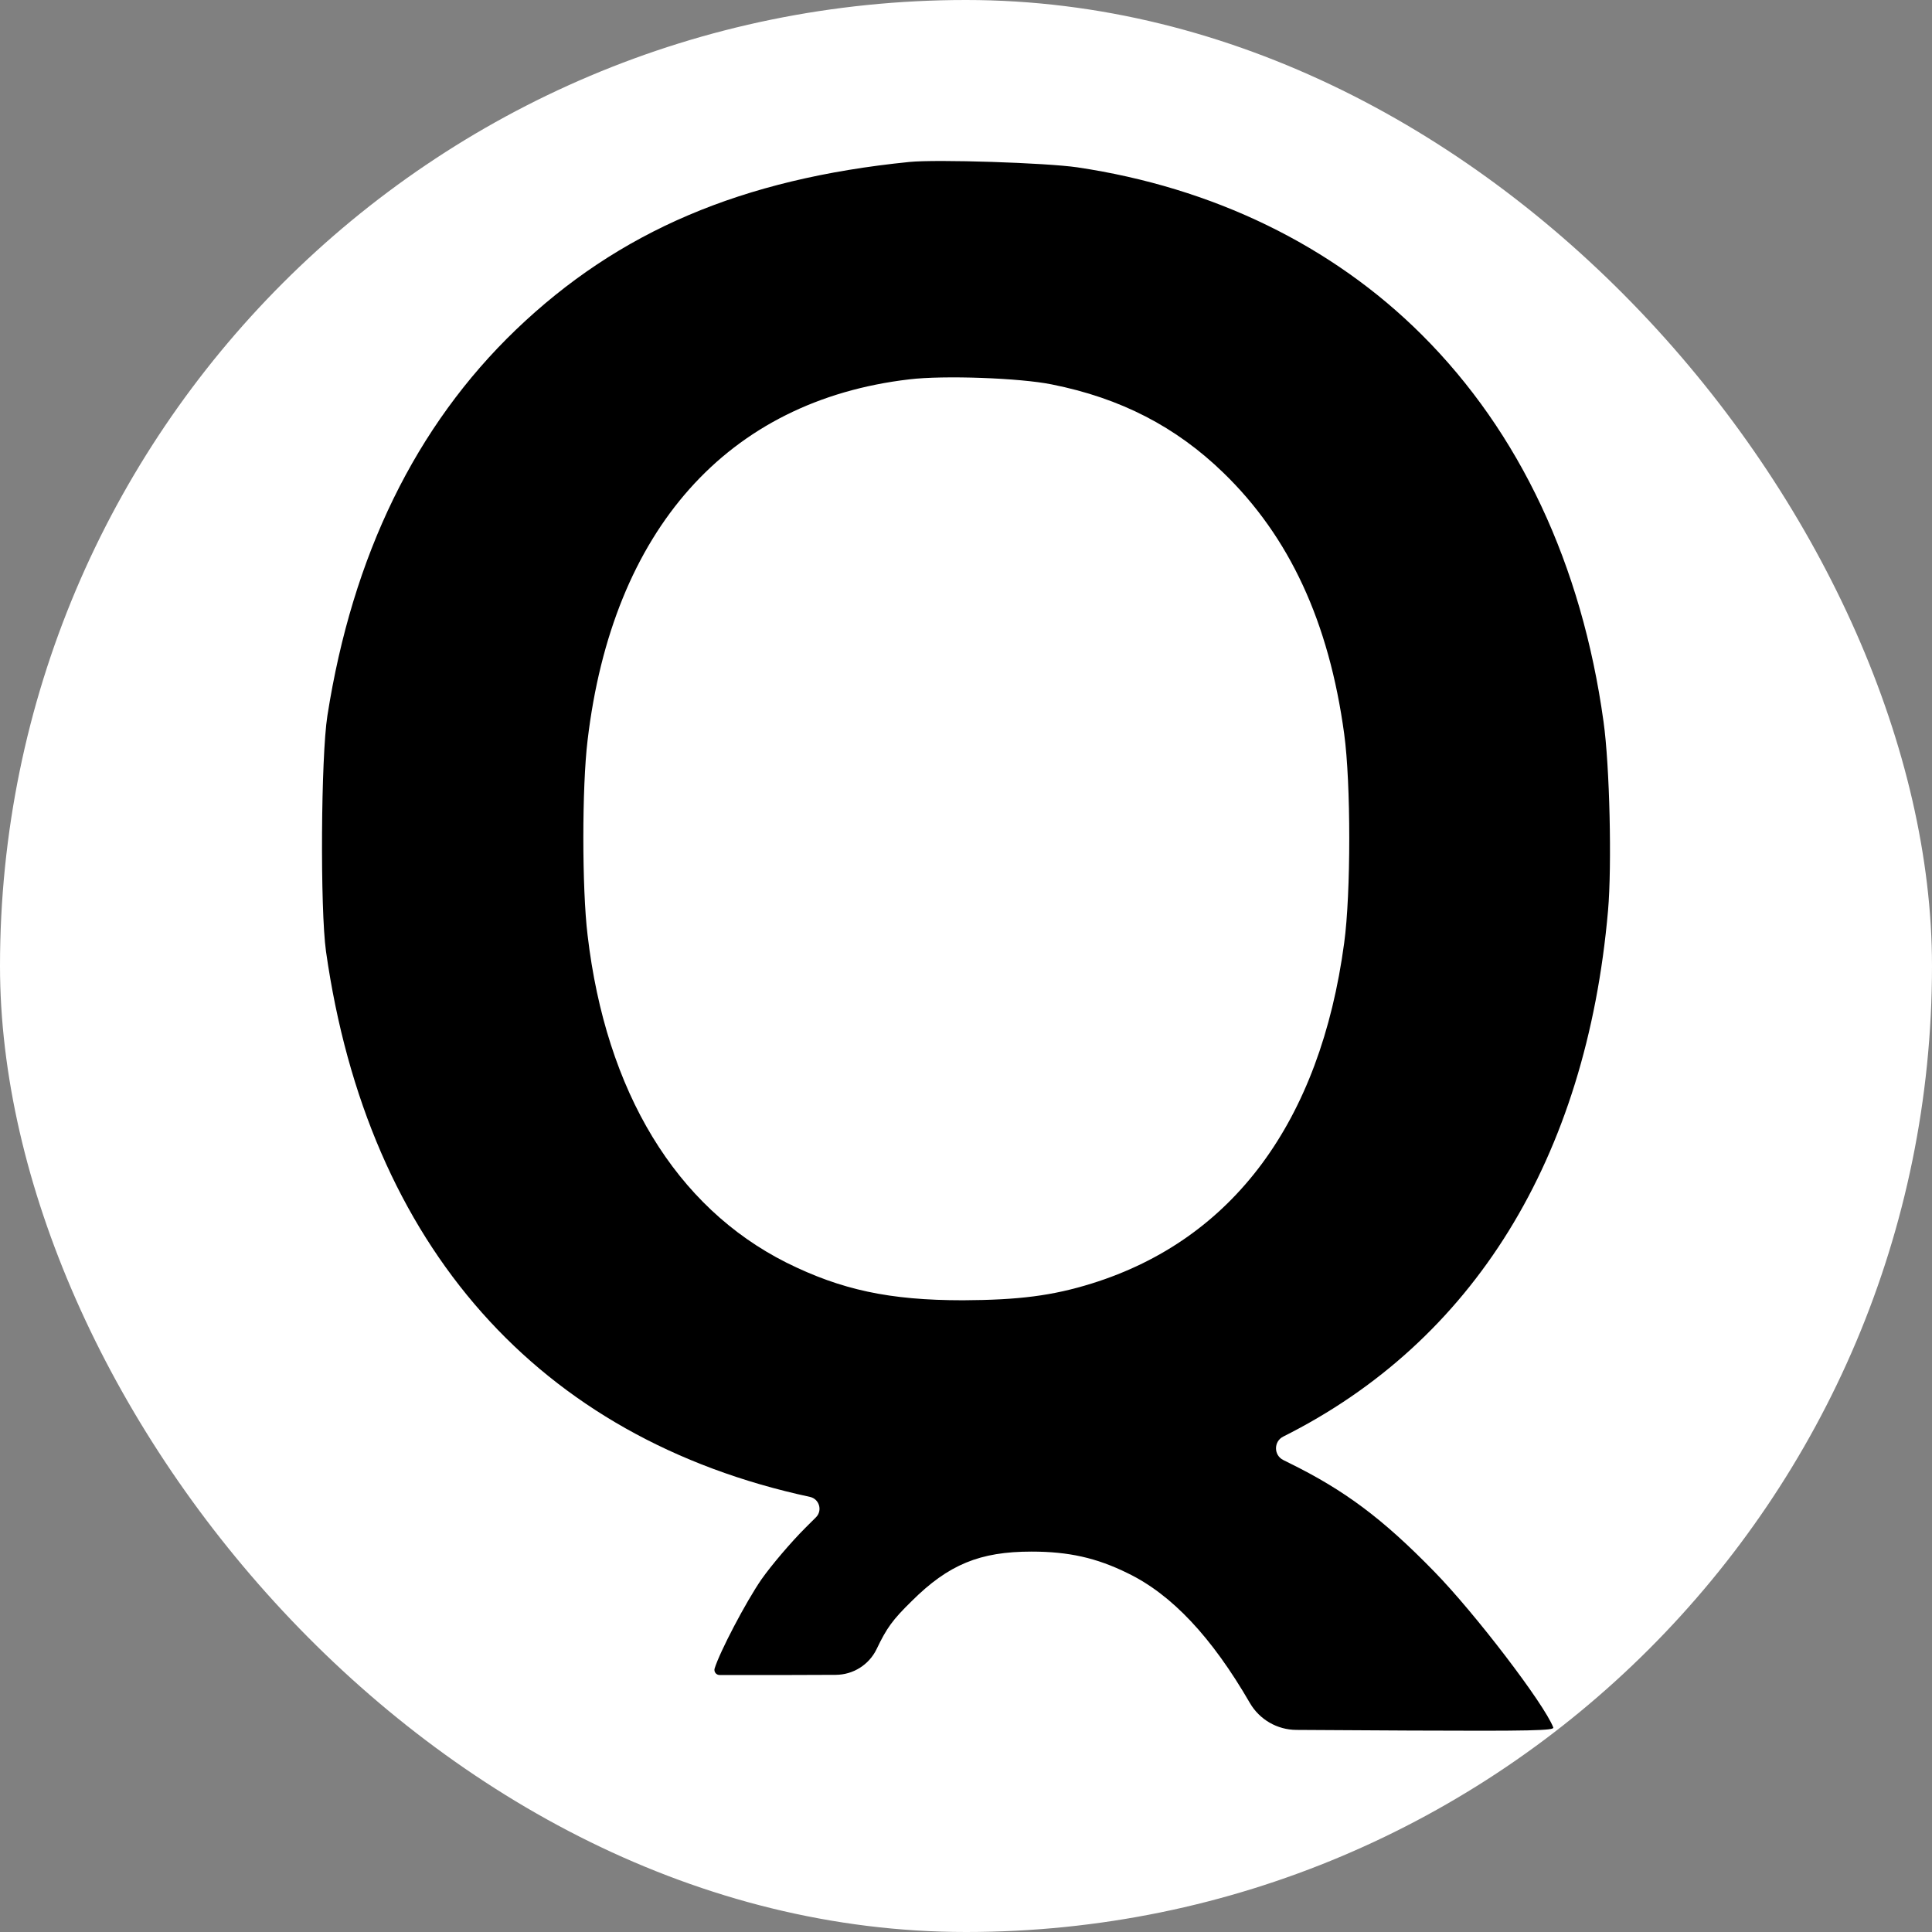
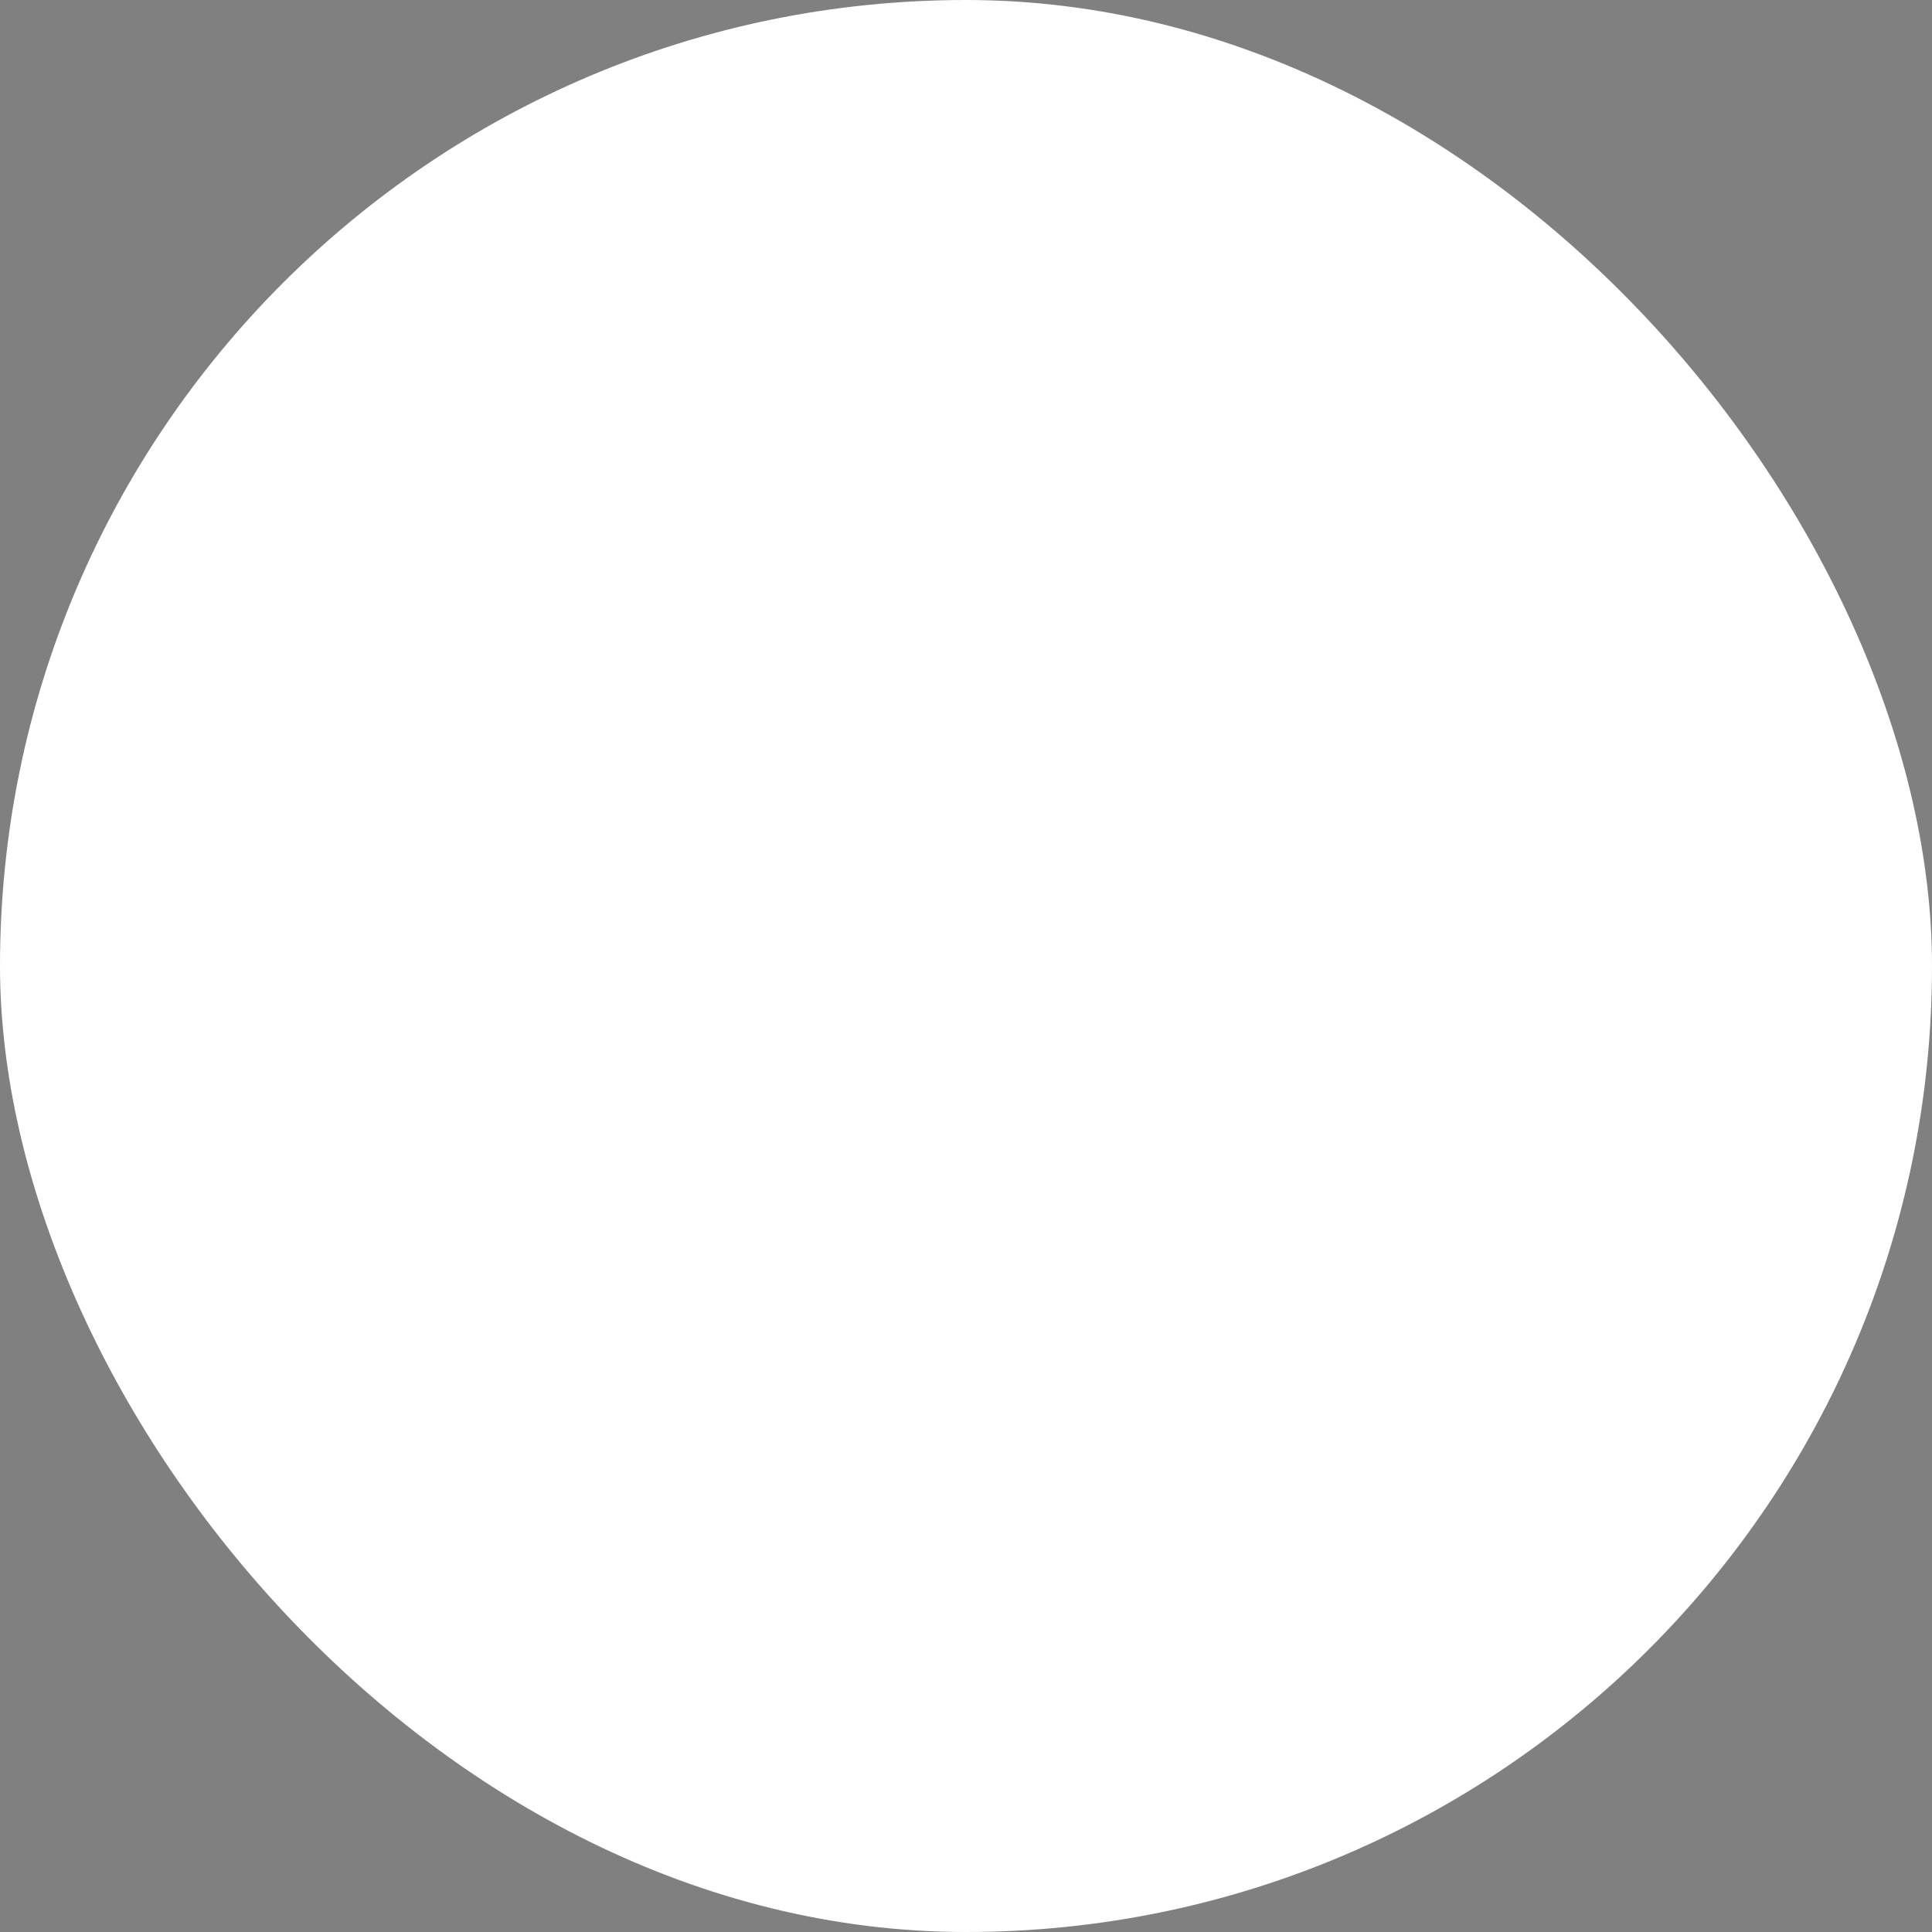
<svg xmlns="http://www.w3.org/2000/svg" width="48" height="48" viewBox="0 0 48 48" fill="none">
  <rect x="0" y="0" width="48" height="48" fill="#808080" stroke="none" />
  <rect width="48" height="48" rx="24" fill="white" />
-   <path d="M22.591 4.024C18.427 4.443 15.37 5.746 12.818 8.192C10.329 10.582 8.758 13.795 8.134 17.781C7.973 18.806 7.952 22.583 8.099 23.635C9.137 30.953 13.386 35.74 20.123 37.19V37.19C20.356 37.241 20.441 37.53 20.271 37.698L20.011 37.957C19.654 38.312 19.163 38.891 18.918 39.239C18.525 39.81 17.88 41.044 17.754 41.455V41.455C17.732 41.536 17.794 41.615 17.877 41.615H19.59L20.764 41.611C21.196 41.609 21.589 41.362 21.778 40.974V40.974C22.03 40.445 22.178 40.242 22.654 39.776C23.566 38.87 24.344 38.549 25.627 38.549C26.546 38.549 27.24 38.702 28.018 39.086C29.112 39.615 30.107 40.675 31.054 42.312V42.312C31.293 42.722 31.731 42.976 32.206 42.979L35.029 42.995C38.044 43.009 38.619 42.995 38.591 42.919C38.367 42.333 36.635 40.068 35.632 39.044C34.349 37.727 33.403 37.023 32.029 36.347L31.883 36.274C31.642 36.155 31.642 35.812 31.881 35.692V35.692C36.6 33.329 39.411 28.785 39.951 22.625C40.049 21.51 39.993 19.022 39.839 17.928C39.299 14.025 37.757 10.743 35.324 8.317C33.094 6.094 30.135 4.659 26.763 4.157C25.992 4.045 23.271 3.955 22.591 4.024ZM26.132 9.551C27.843 9.892 29.217 10.603 30.395 11.746C32.035 13.335 33.017 15.447 33.396 18.234C33.564 19.461 33.564 22.193 33.396 23.426C32.8 27.866 30.633 30.792 27.128 31.887C26.146 32.193 25.312 32.298 23.924 32.305C22.101 32.305 20.902 32.047 19.541 31.371C16.793 29.991 15.054 27.127 14.598 23.231C14.458 22.074 14.458 19.551 14.598 18.395C15.216 13.168 18.069 9.955 22.591 9.425C23.447 9.321 25.347 9.391 26.132 9.551Z" fill="black" />
</svg>